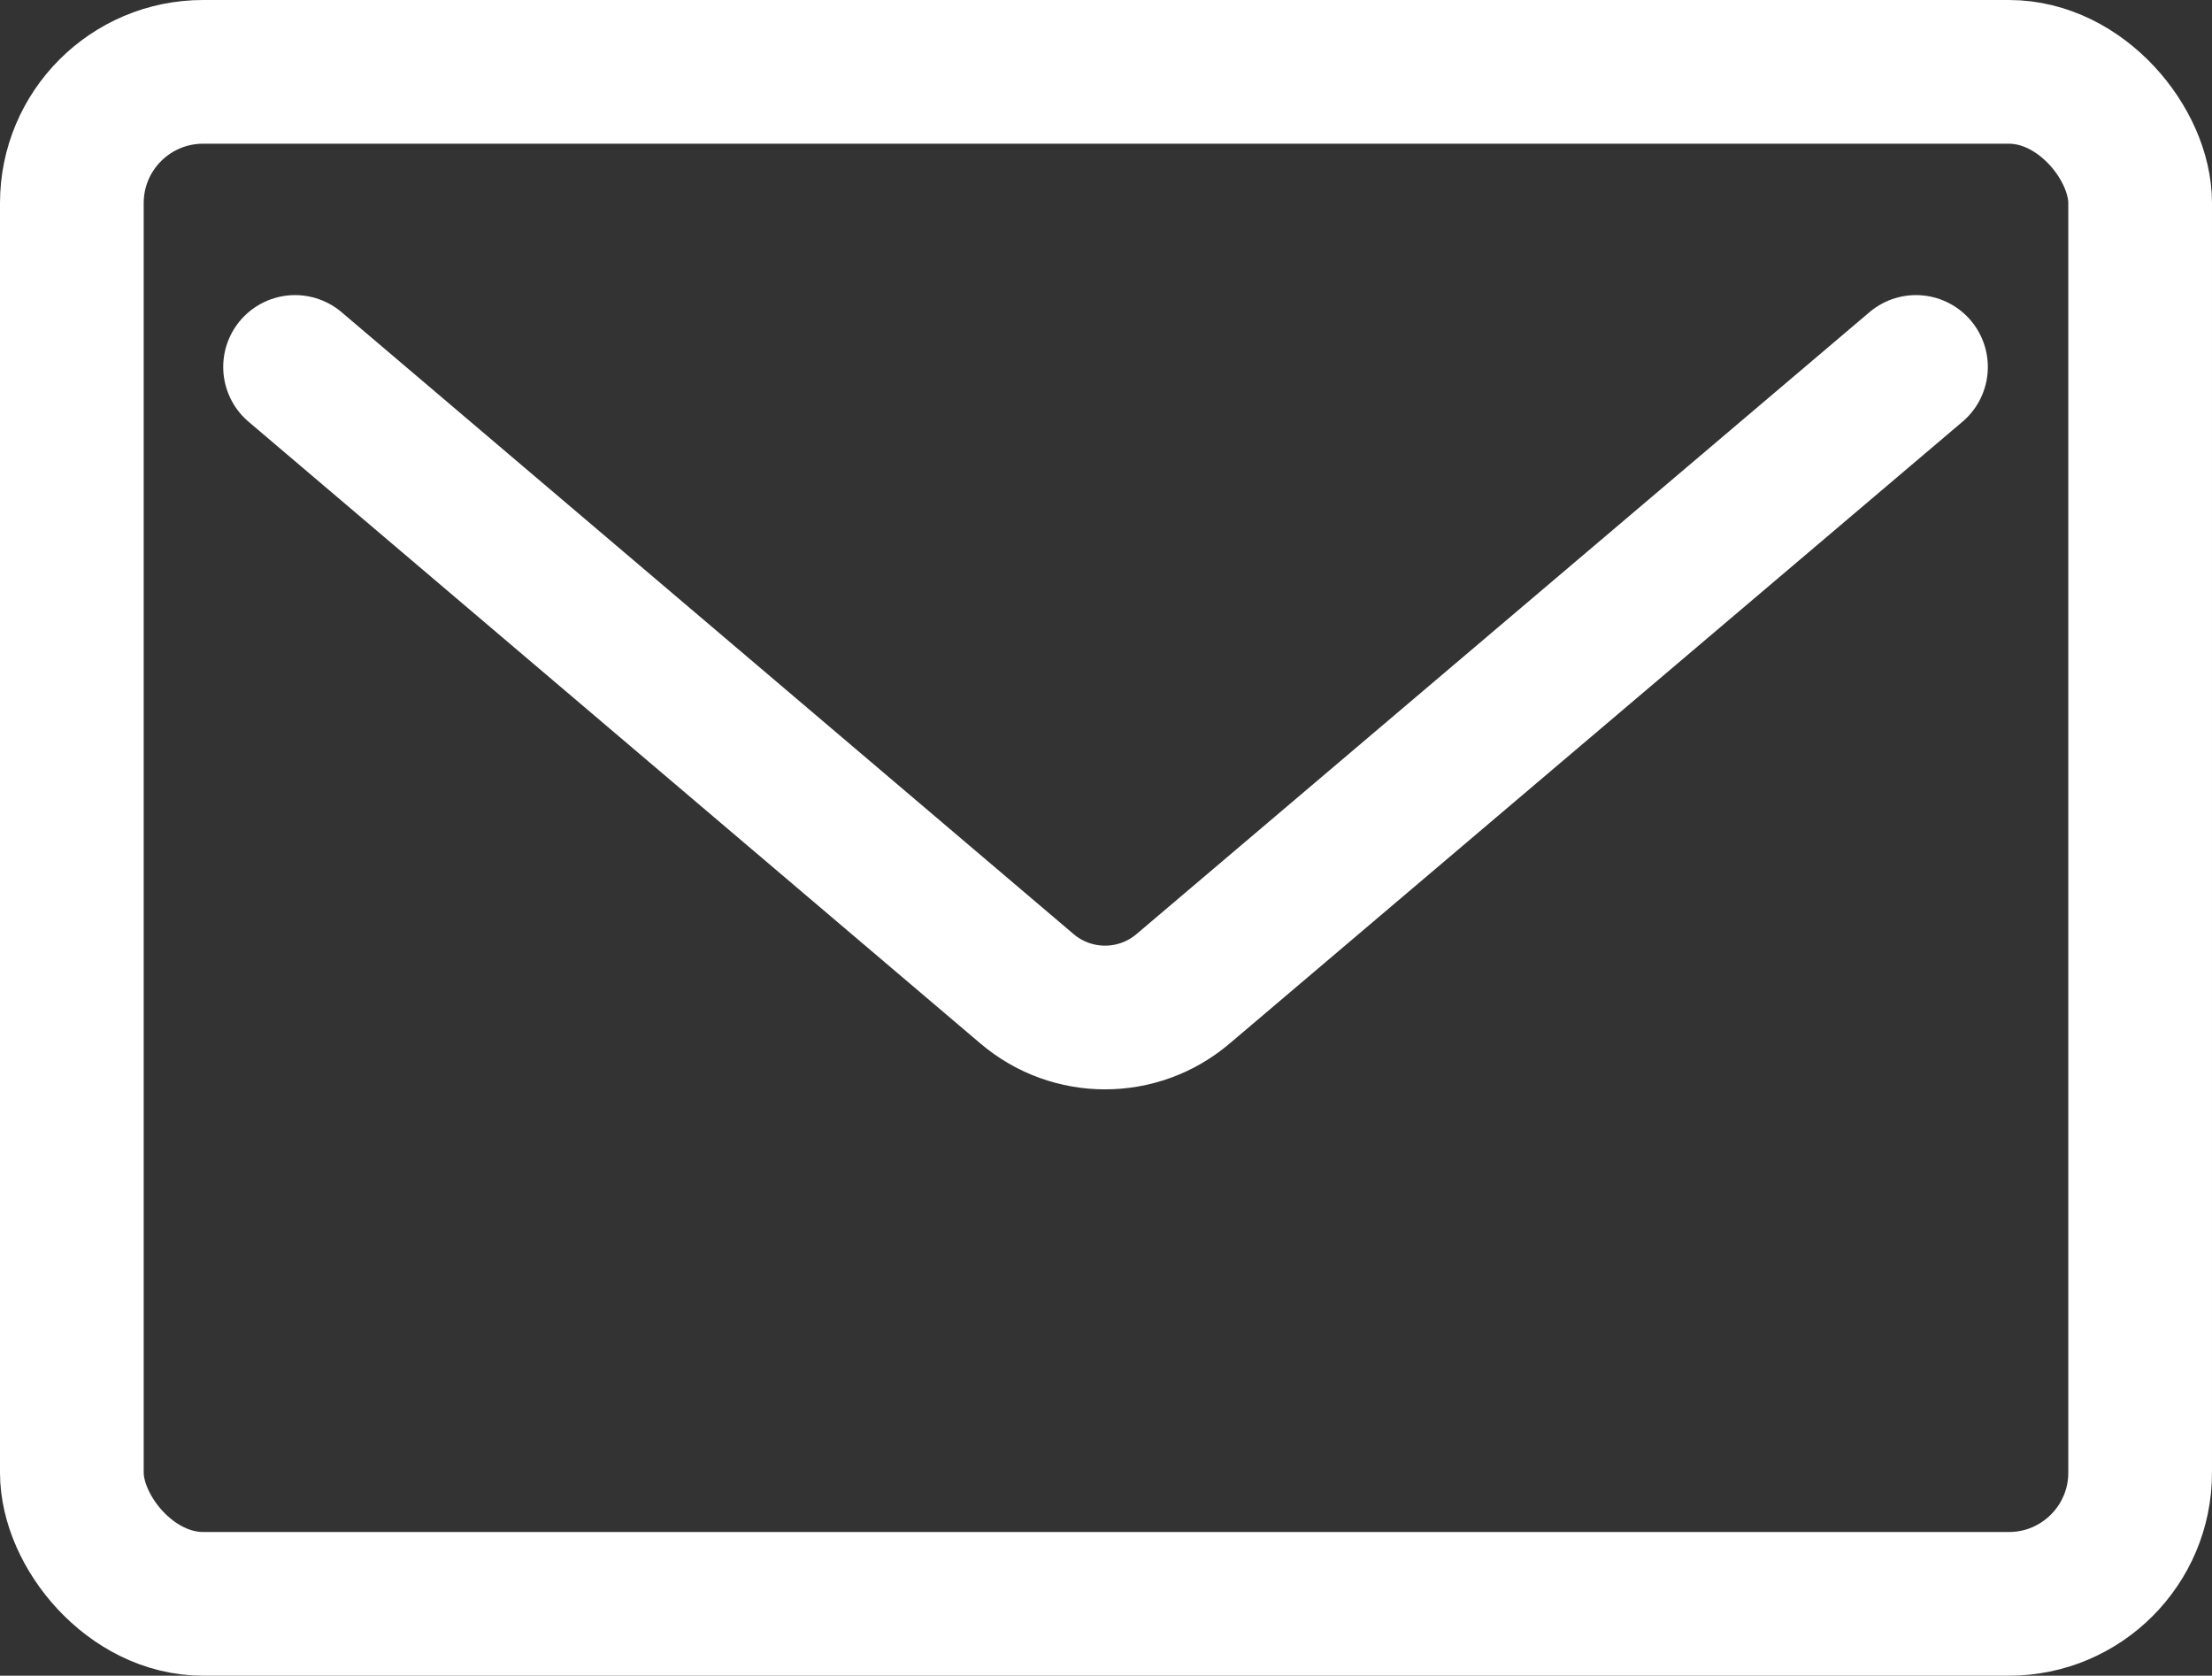
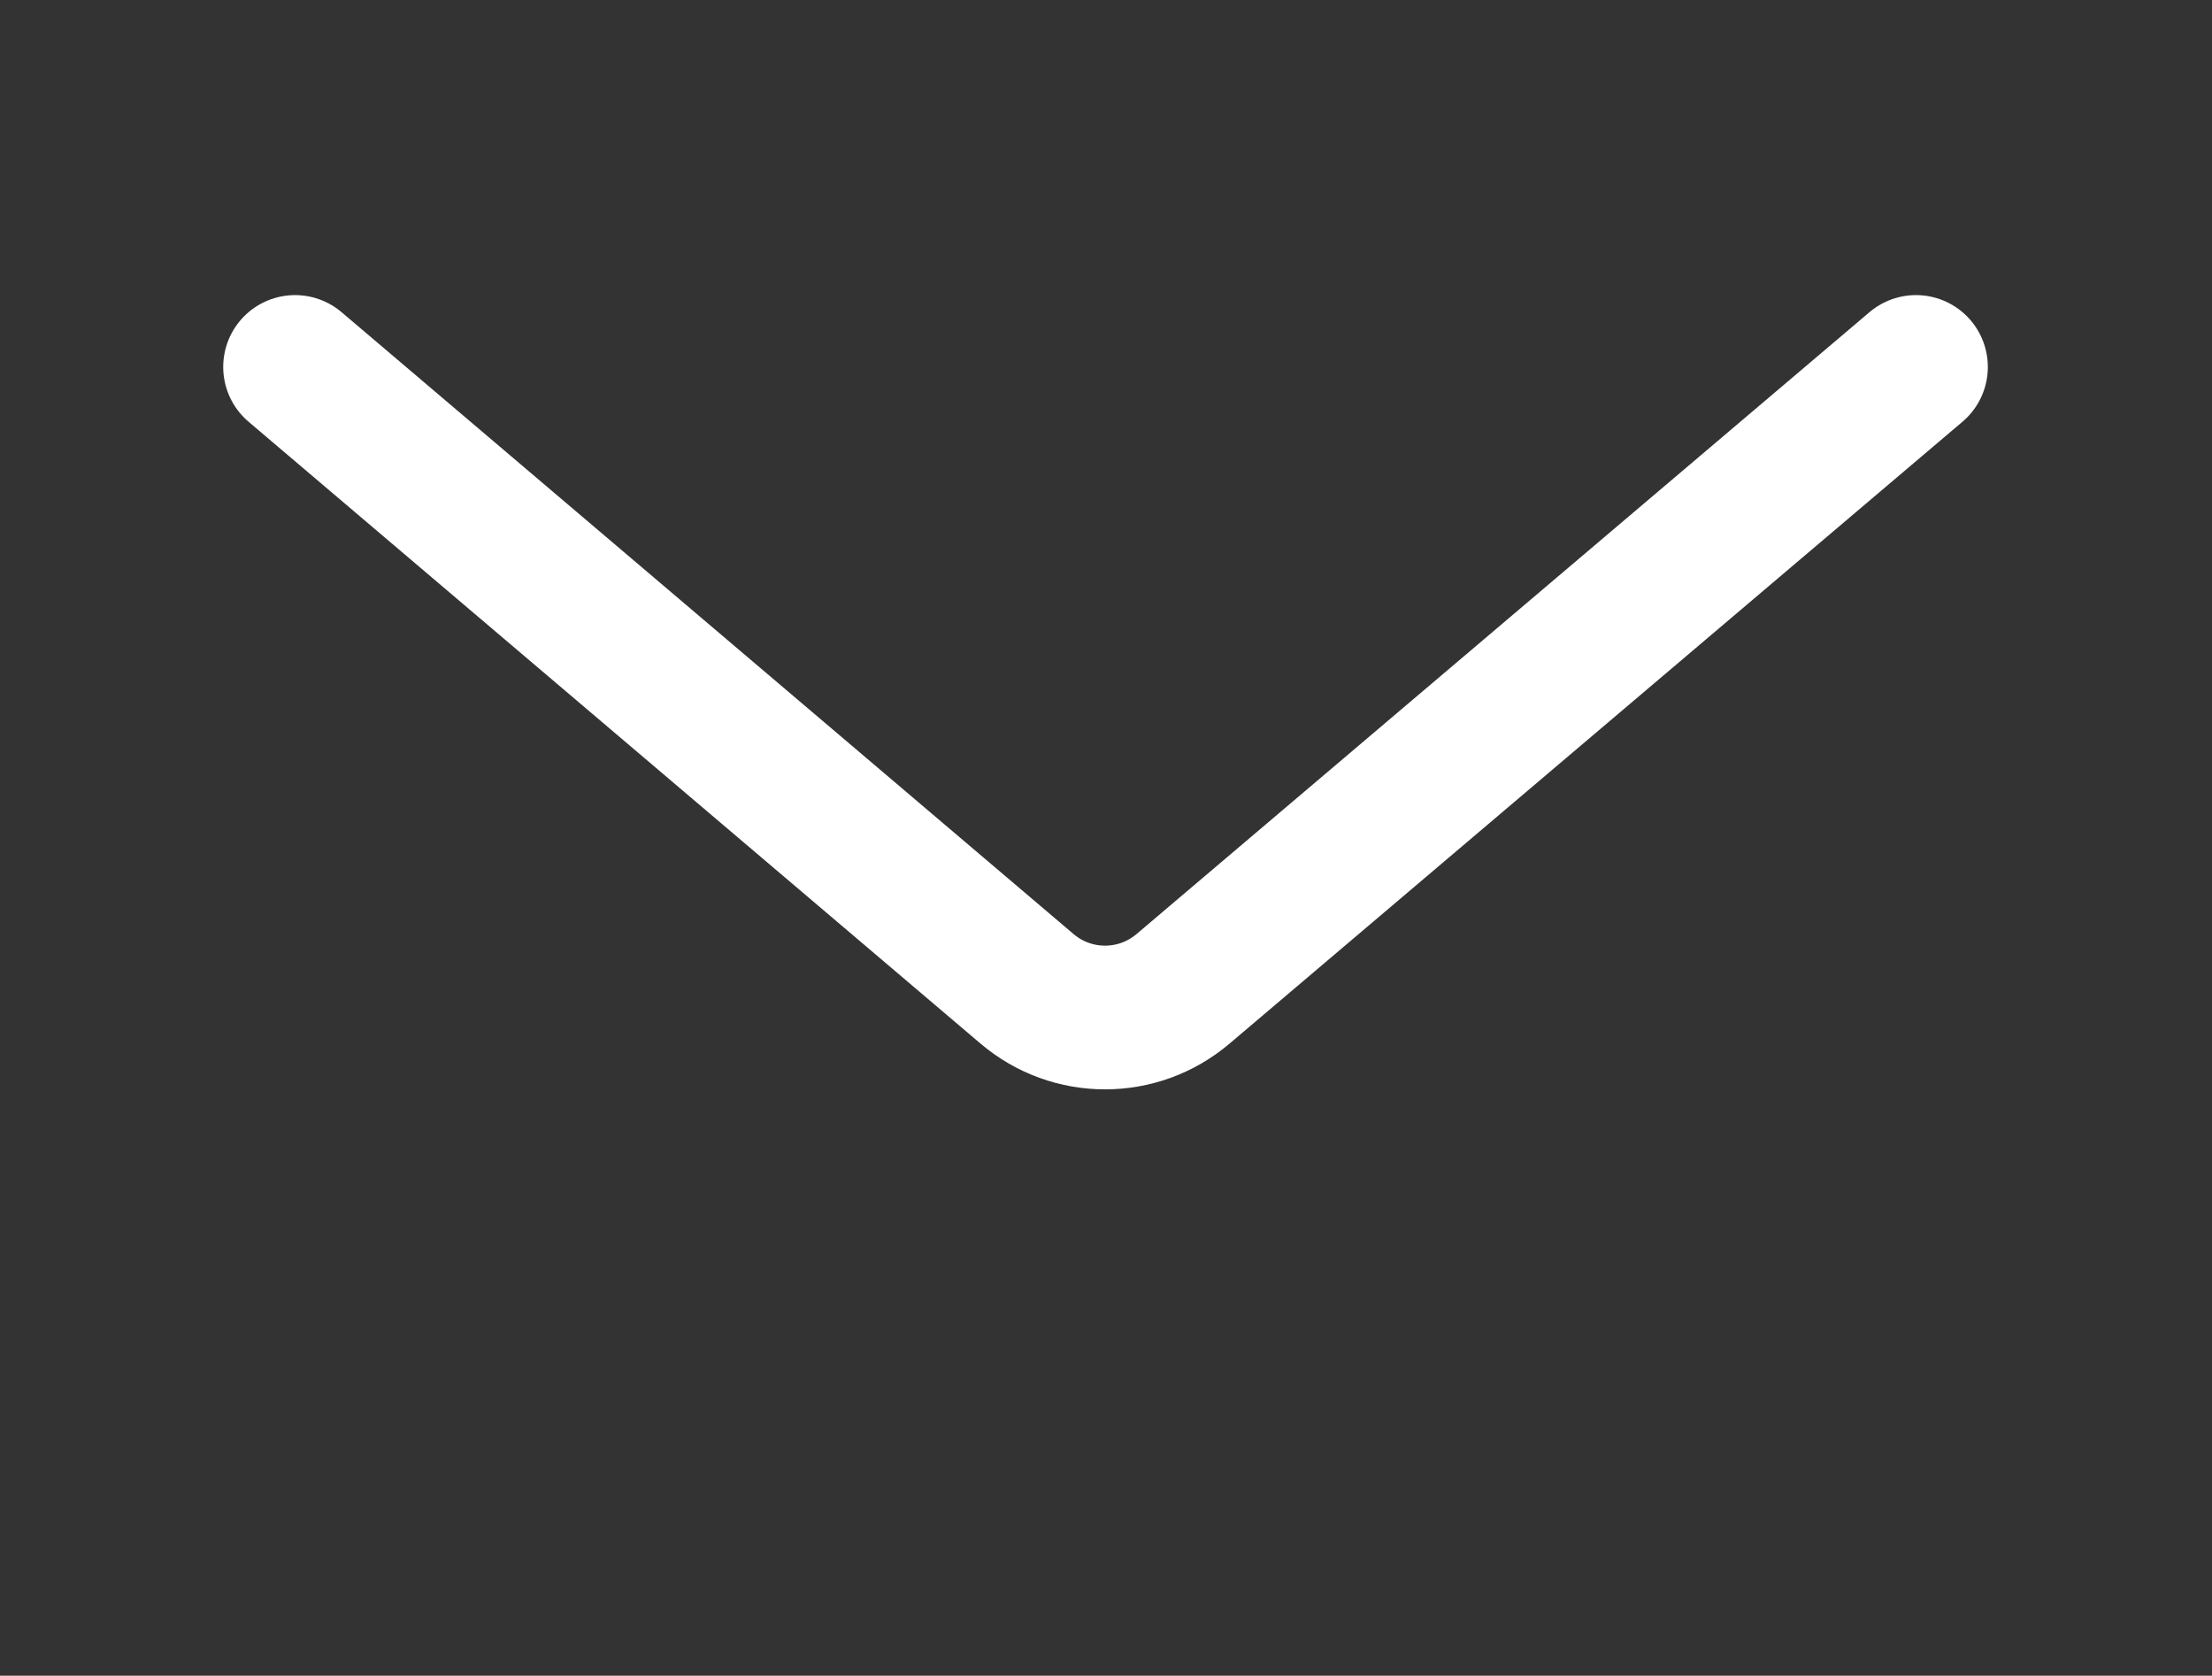
<svg xmlns="http://www.w3.org/2000/svg" id="_レイヤー_2" data-name="レイヤー 2" viewBox="0 0 23.09 17.49">
  <rect x="0" y="0" width="23.09" height="17.49" fill="#333333" stroke="none" />
  <defs>
    <style>
      .cls-1 {
        fill: none;
        stroke: #fff;
        stroke-linecap: round;
        stroke-linejoin: round;
        stroke-width: 1.5px;
      }
    </style>
  </defs>
  <g id="design">
    <g>
-       <rect class="cls-1" x=".75" y=".75" width="21.59" height="15.99" rx="1.37" ry="1.37" />
      <path class="cls-1" d="M20,3.83l-7.65,6.49c-.47.4-1.16.4-1.63,0L3.08,3.83" />
    </g>
  </g>
</svg>